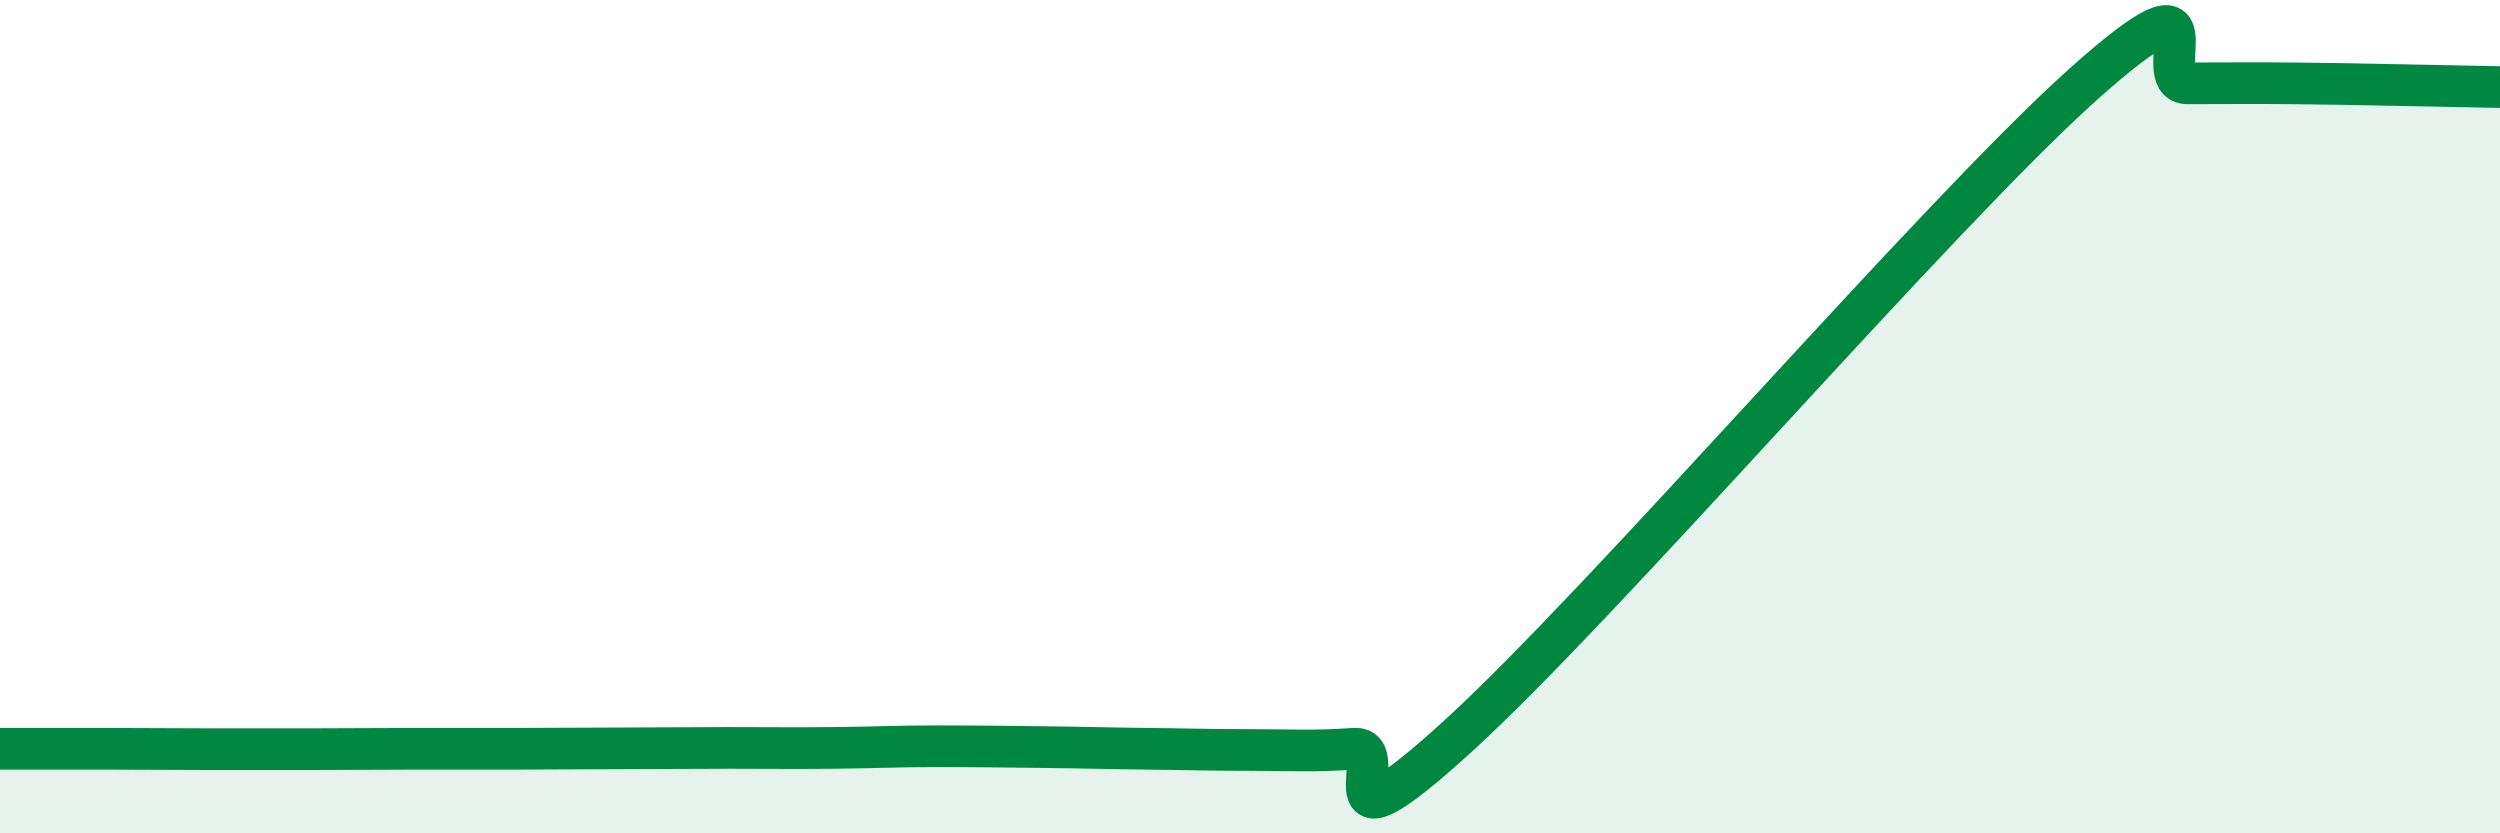
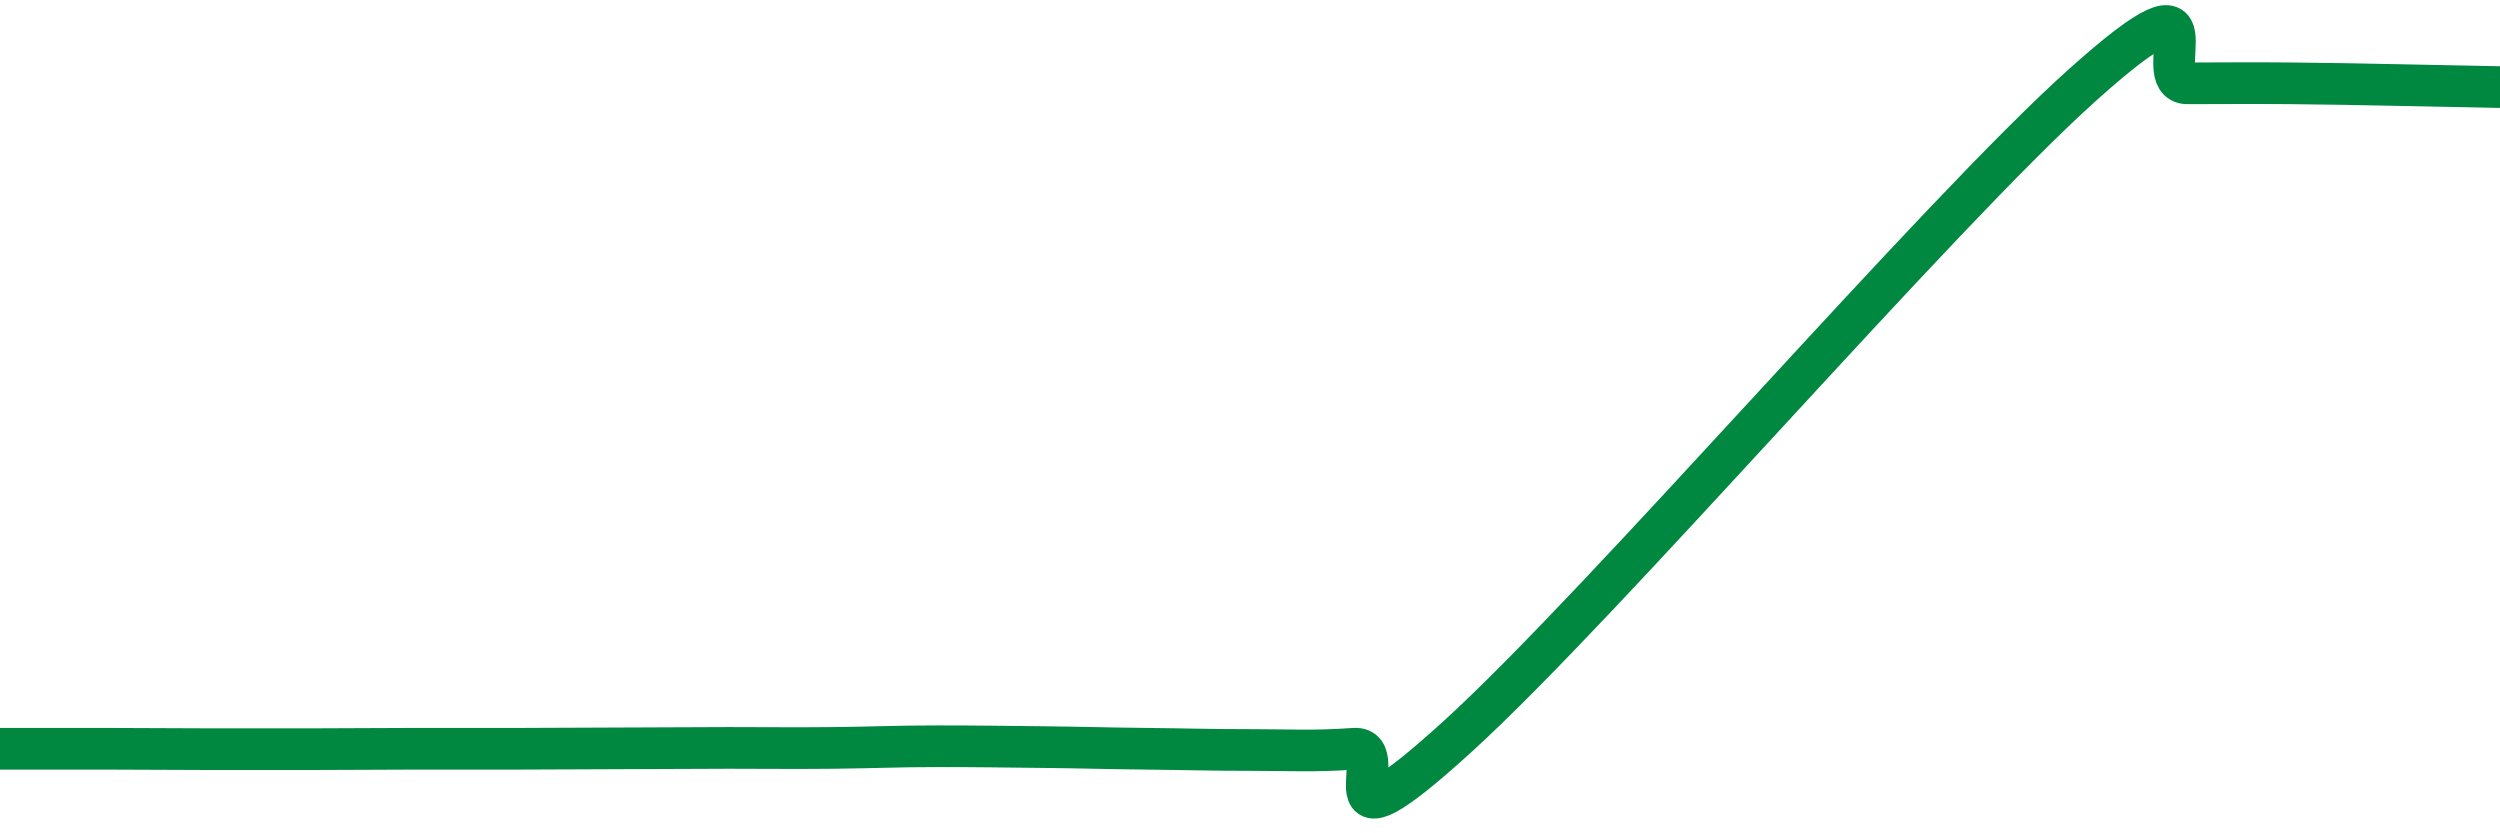
<svg xmlns="http://www.w3.org/2000/svg" width="60" height="20" viewBox="0 0 60 20">
-   <path d="M 0,17.97 C 0.5,17.97 1.5,17.97 2.5,17.97 C 3.5,17.97 4,17.98 5,17.98 C 6,17.98 6.5,17.98 7.5,17.98 C 8.5,17.98 9,17.97 10,17.97 C 11,17.97 11.5,17.97 12.5,17.97 C 13.5,17.97 14,17.96 15,17.96 C 16,17.96 16.5,17.95 17.5,17.95 C 18.5,17.95 19,17.96 20,17.95 C 21,17.94 21.5,17.91 22.5,17.91 C 23.5,17.91 24,17.92 25,17.93 C 26,17.94 26.5,17.96 27.5,17.97 C 28.5,17.98 29,18 30,18 C 31,18 31.5,18.04 32.5,17.97 C 33.5,17.9 31.5,20.85 35,17.66 C 38.5,14.47 46.5,5.15 50,2.02 C 53.5,-1.11 51.5,2 52.5,2 C 53.5,2 54,1.99 55,2 C 56,2.01 56.5,2.02 57.5,2.04 C 58.5,2.06 59.5,2.08 60,2.09L60 20L0 20Z" fill="#008740" opacity="0.1" stroke-linecap="round" stroke-linejoin="round" />
  <path d="M 0,17.97 C 0.5,17.97 1.5,17.97 2.5,17.97 C 3.5,17.97 4,17.98 5,17.98 C 6,17.98 6.5,17.98 7.5,17.98 C 8.5,17.98 9,17.97 10,17.97 C 11,17.97 11.5,17.97 12.5,17.97 C 13.5,17.97 14,17.96 15,17.96 C 16,17.96 16.5,17.95 17.5,17.95 C 18.5,17.95 19,17.96 20,17.95 C 21,17.94 21.5,17.91 22.5,17.91 C 23.5,17.91 24,17.92 25,17.93 C 26,17.94 26.5,17.96 27.5,17.97 C 28.5,17.98 29,18 30,18 C 31,18 31.5,18.04 32.5,17.97 C 33.5,17.9 31.5,20.85 35,17.66 C 38.5,14.47 46.5,5.15 50,2.02 C 53.5,-1.11 51.5,2 52.5,2 C 53.5,2 54,1.99 55,2 C 56,2.01 56.5,2.02 57.5,2.04 C 58.5,2.06 59.5,2.08 60,2.09" stroke="#008740" stroke-width="1" fill="none" stroke-linecap="round" stroke-linejoin="round" />
</svg>